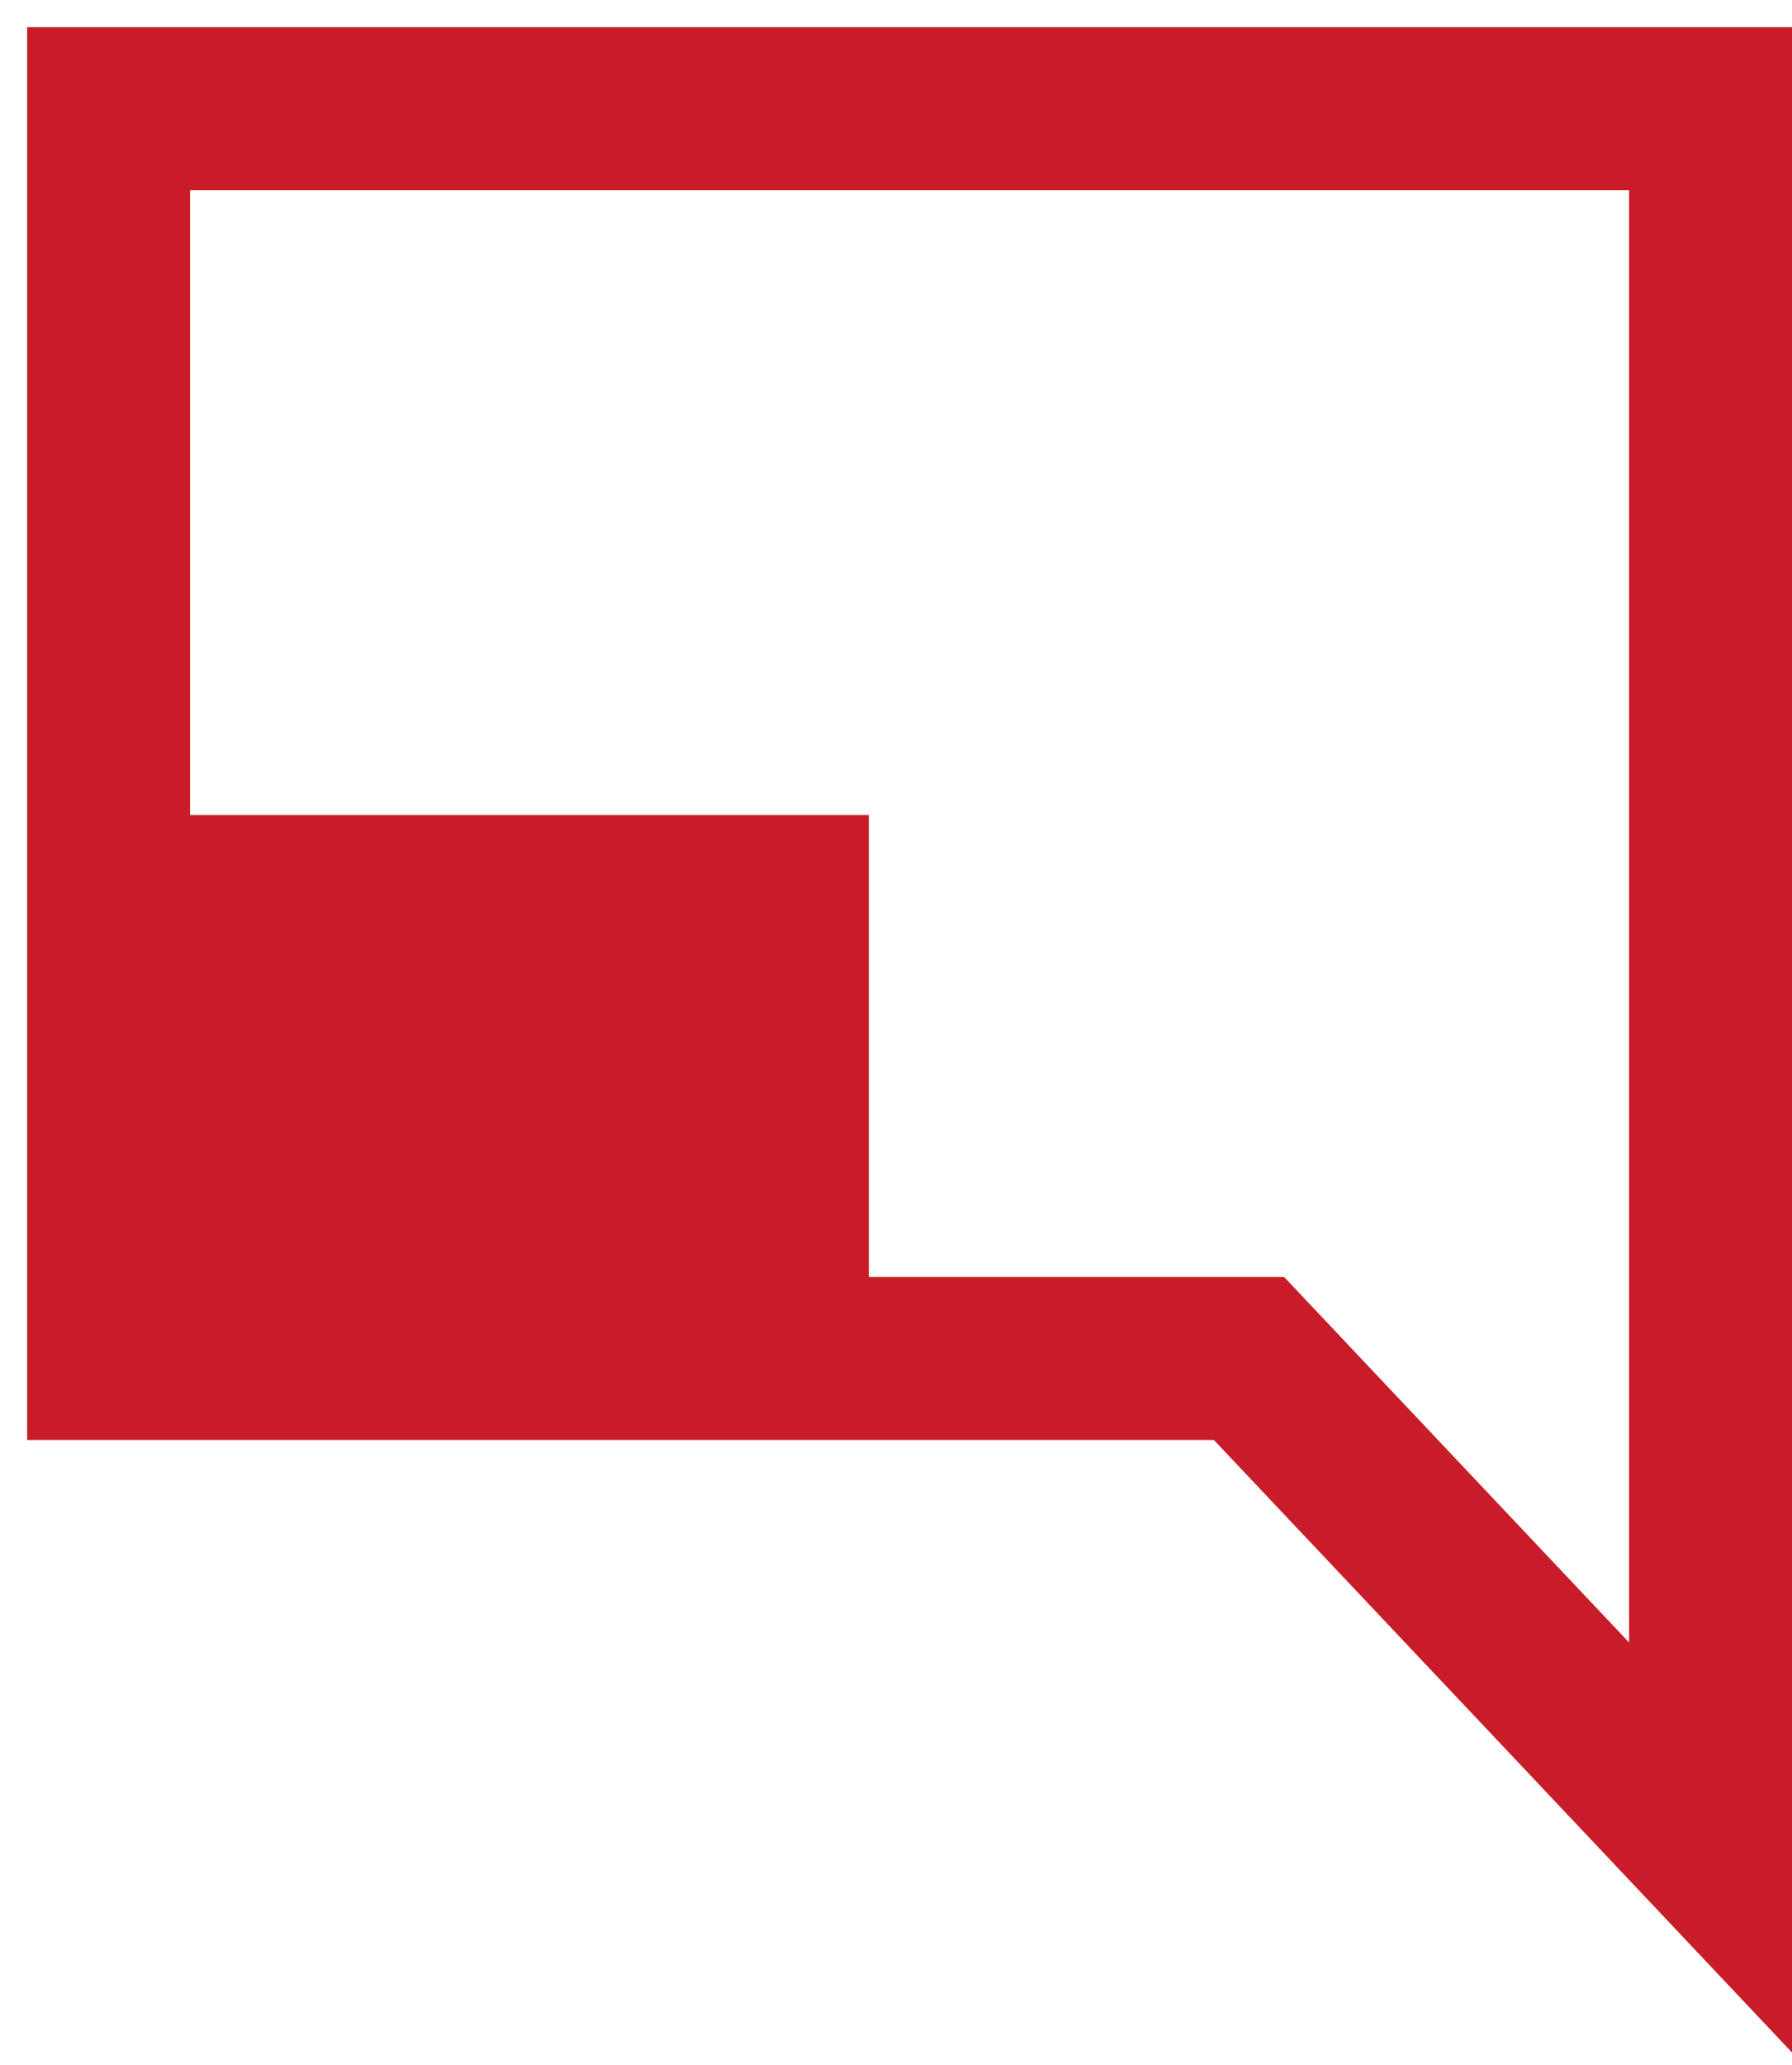
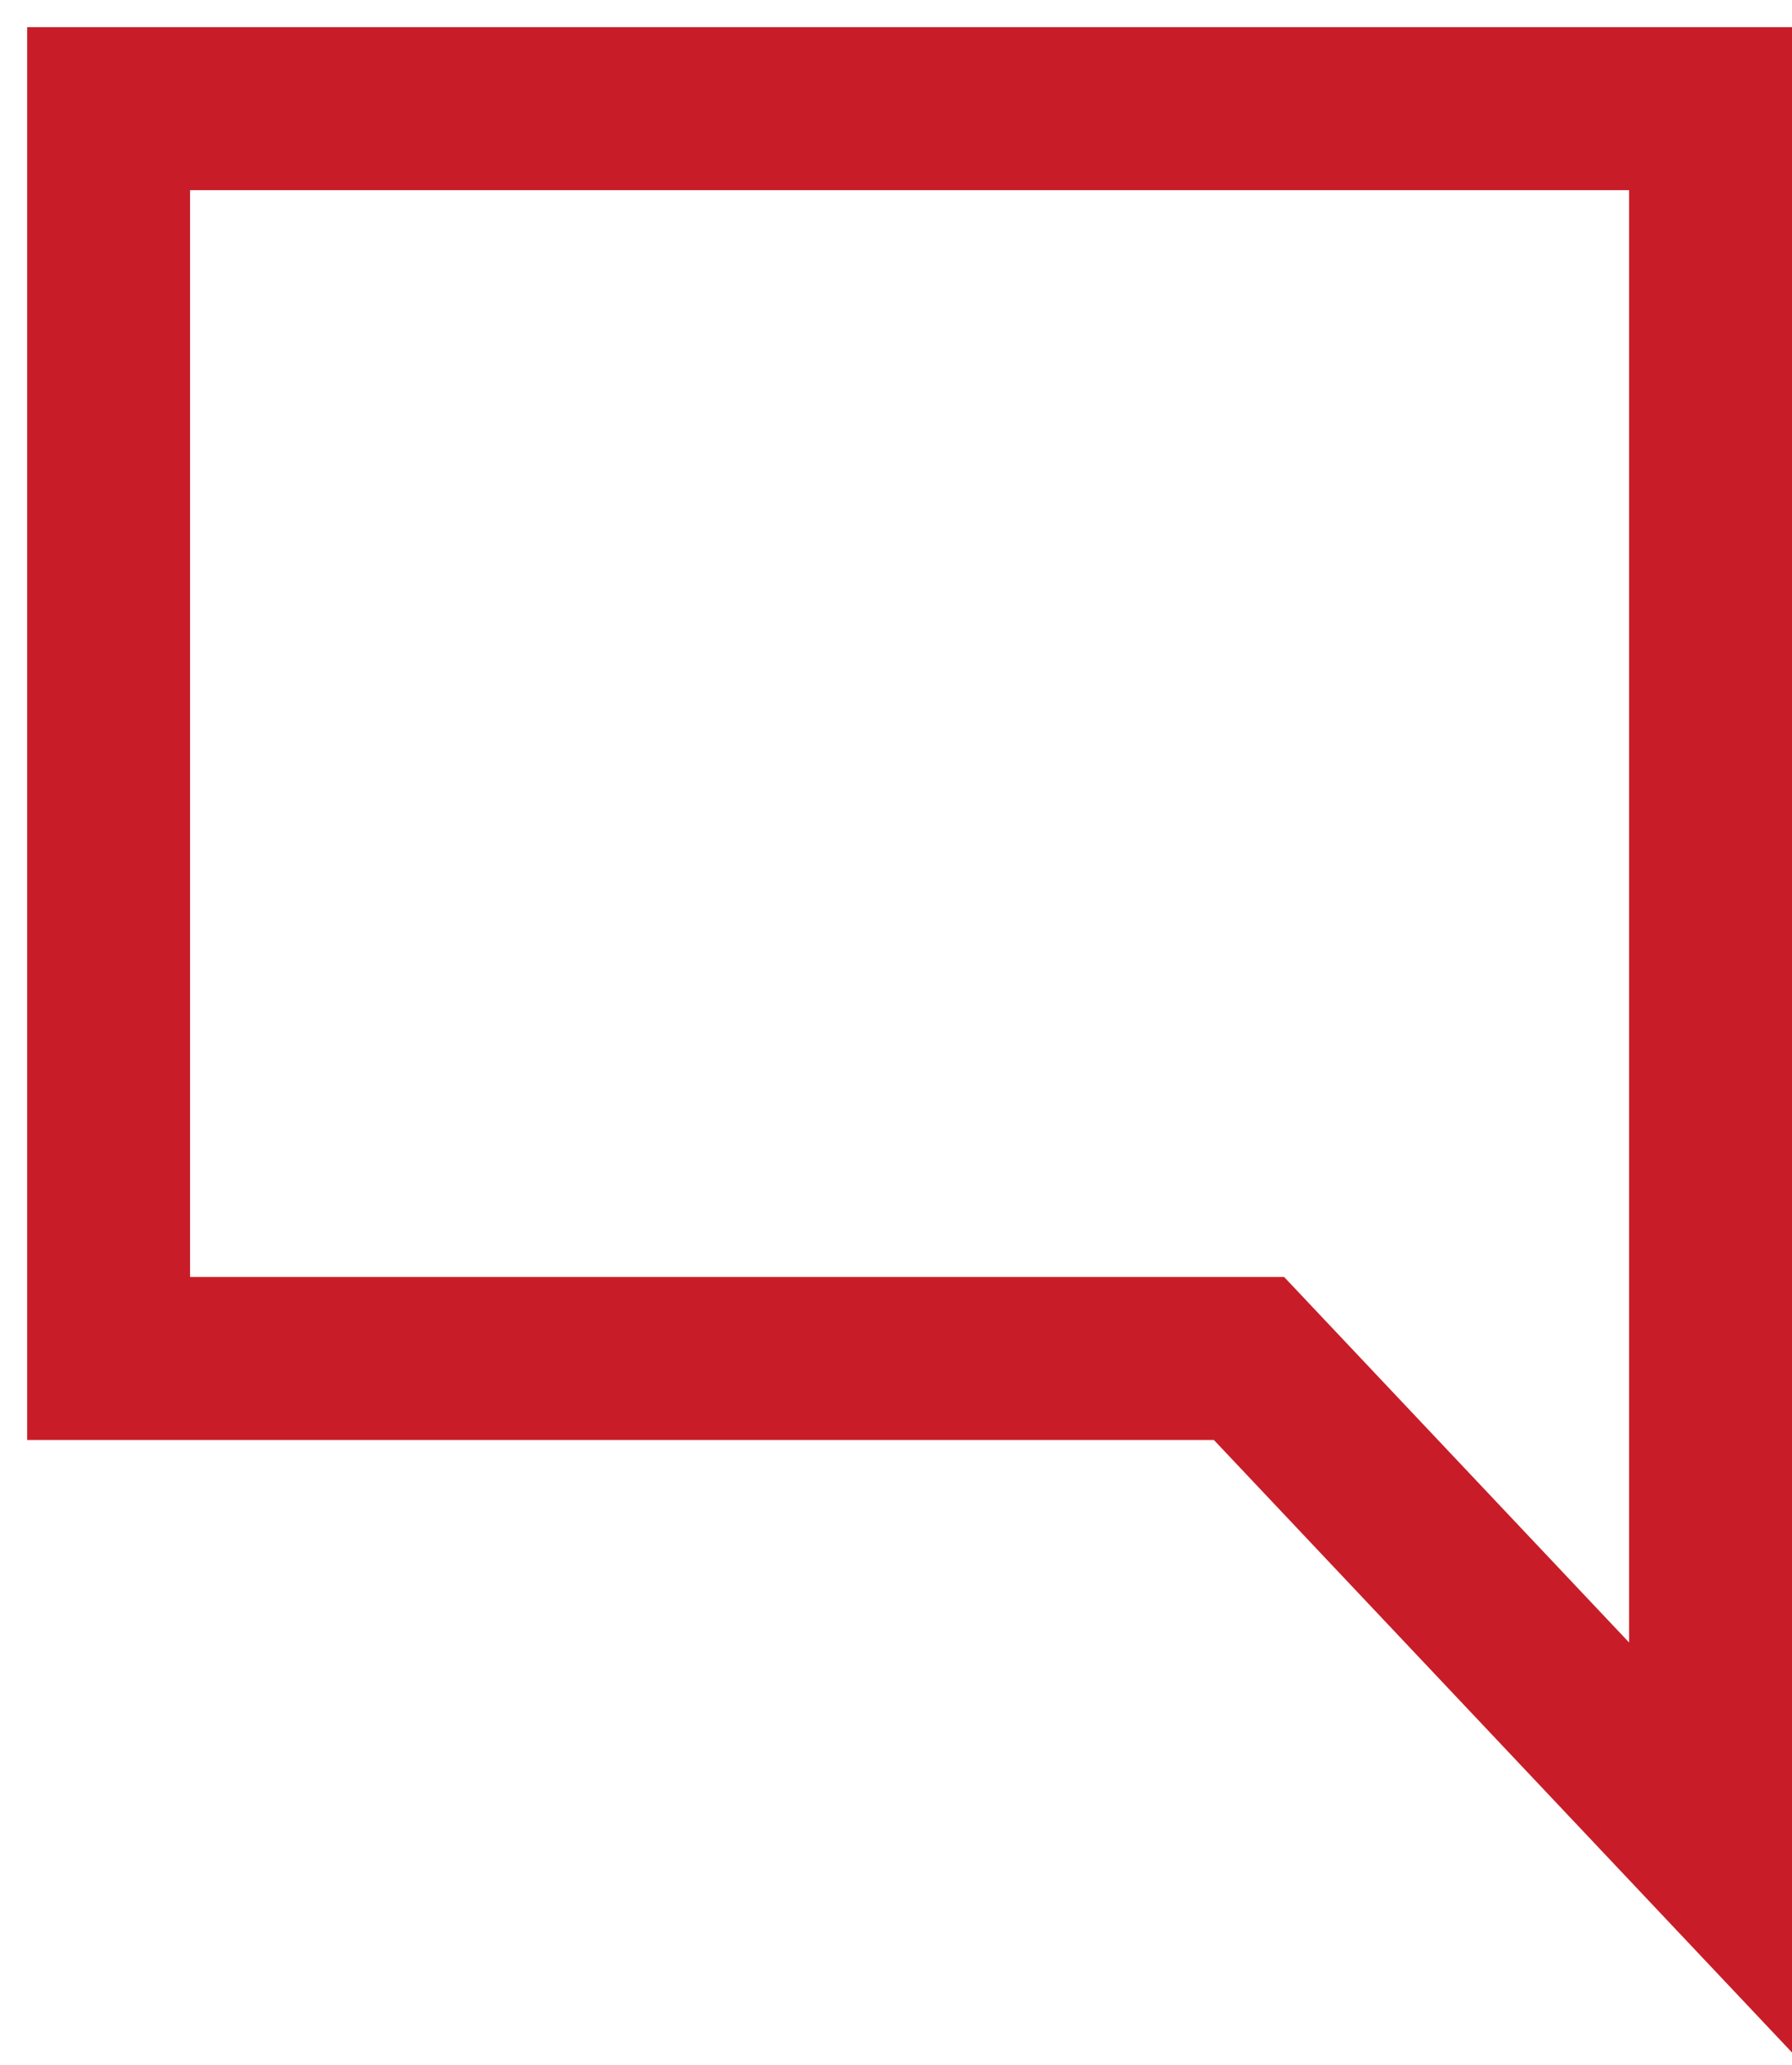
<svg xmlns="http://www.w3.org/2000/svg" width="33" height="38" viewBox="0 0 33 38" fill="none">
  <path d="M2 2H31.5V34L23 25H2V2Z" stroke="#C81D28" stroke-width="3" />
-   <rect x="3" y="15" width="13" height="9" fill="#C81D28" />
</svg>